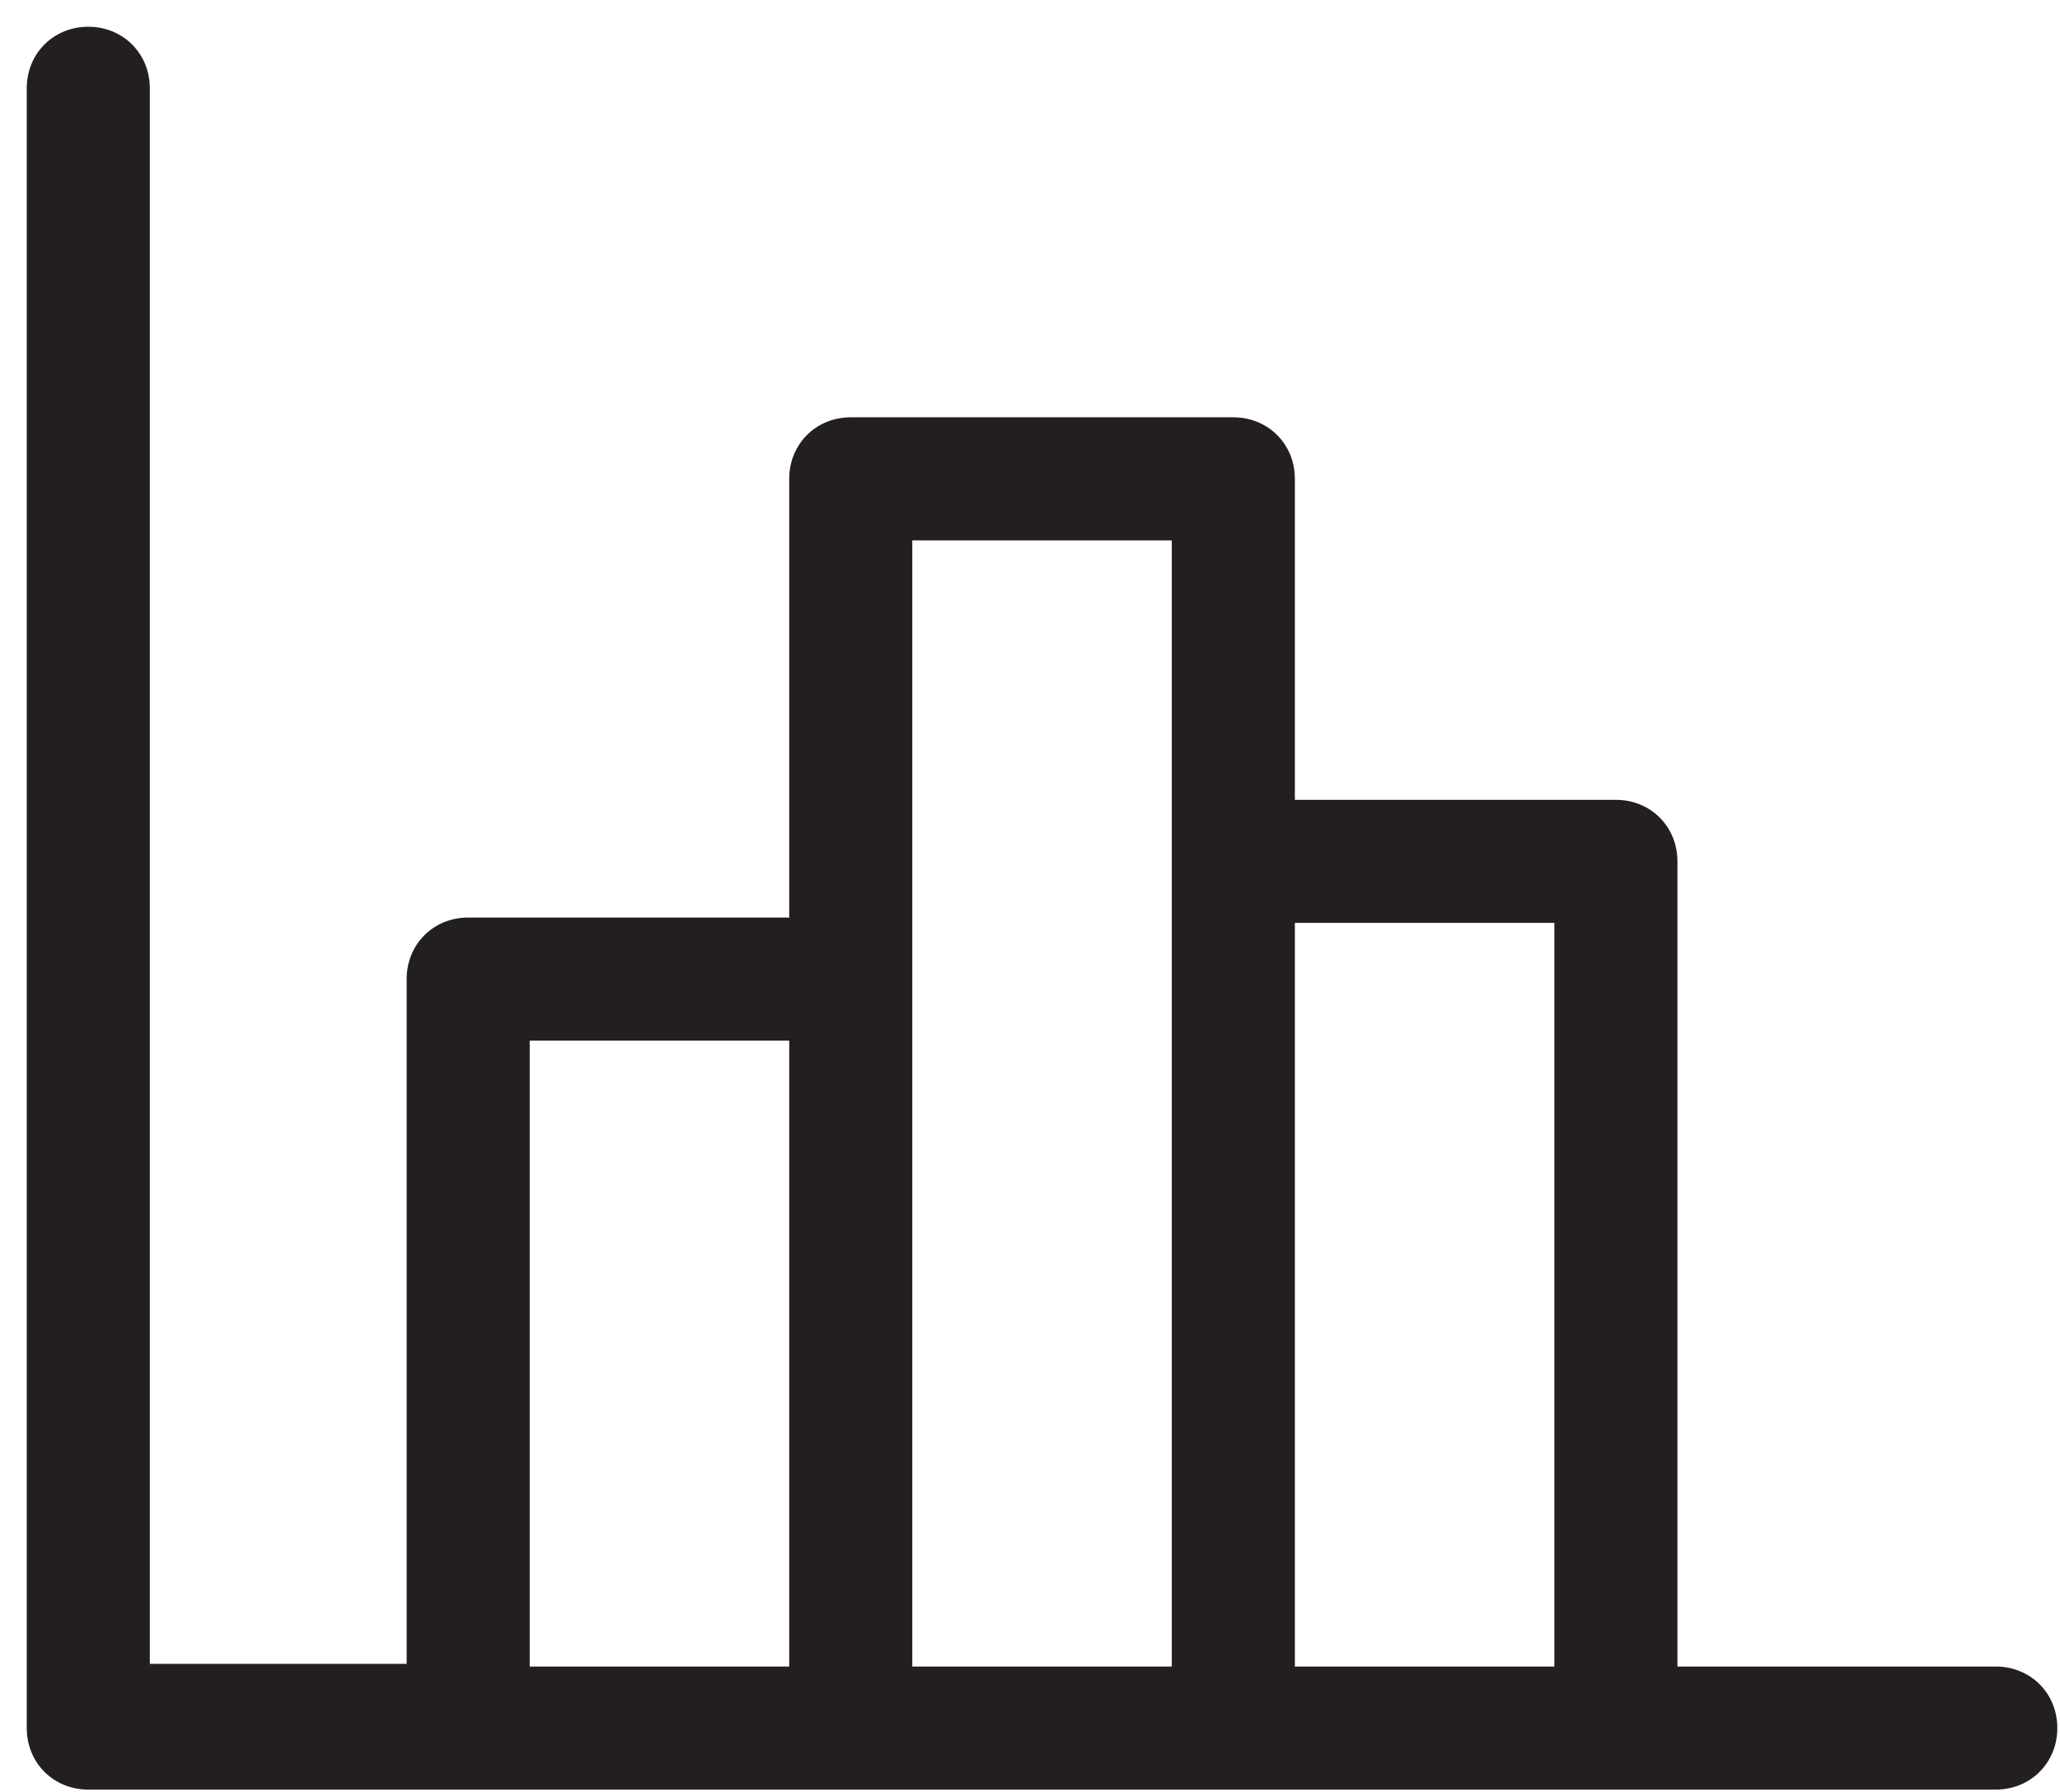
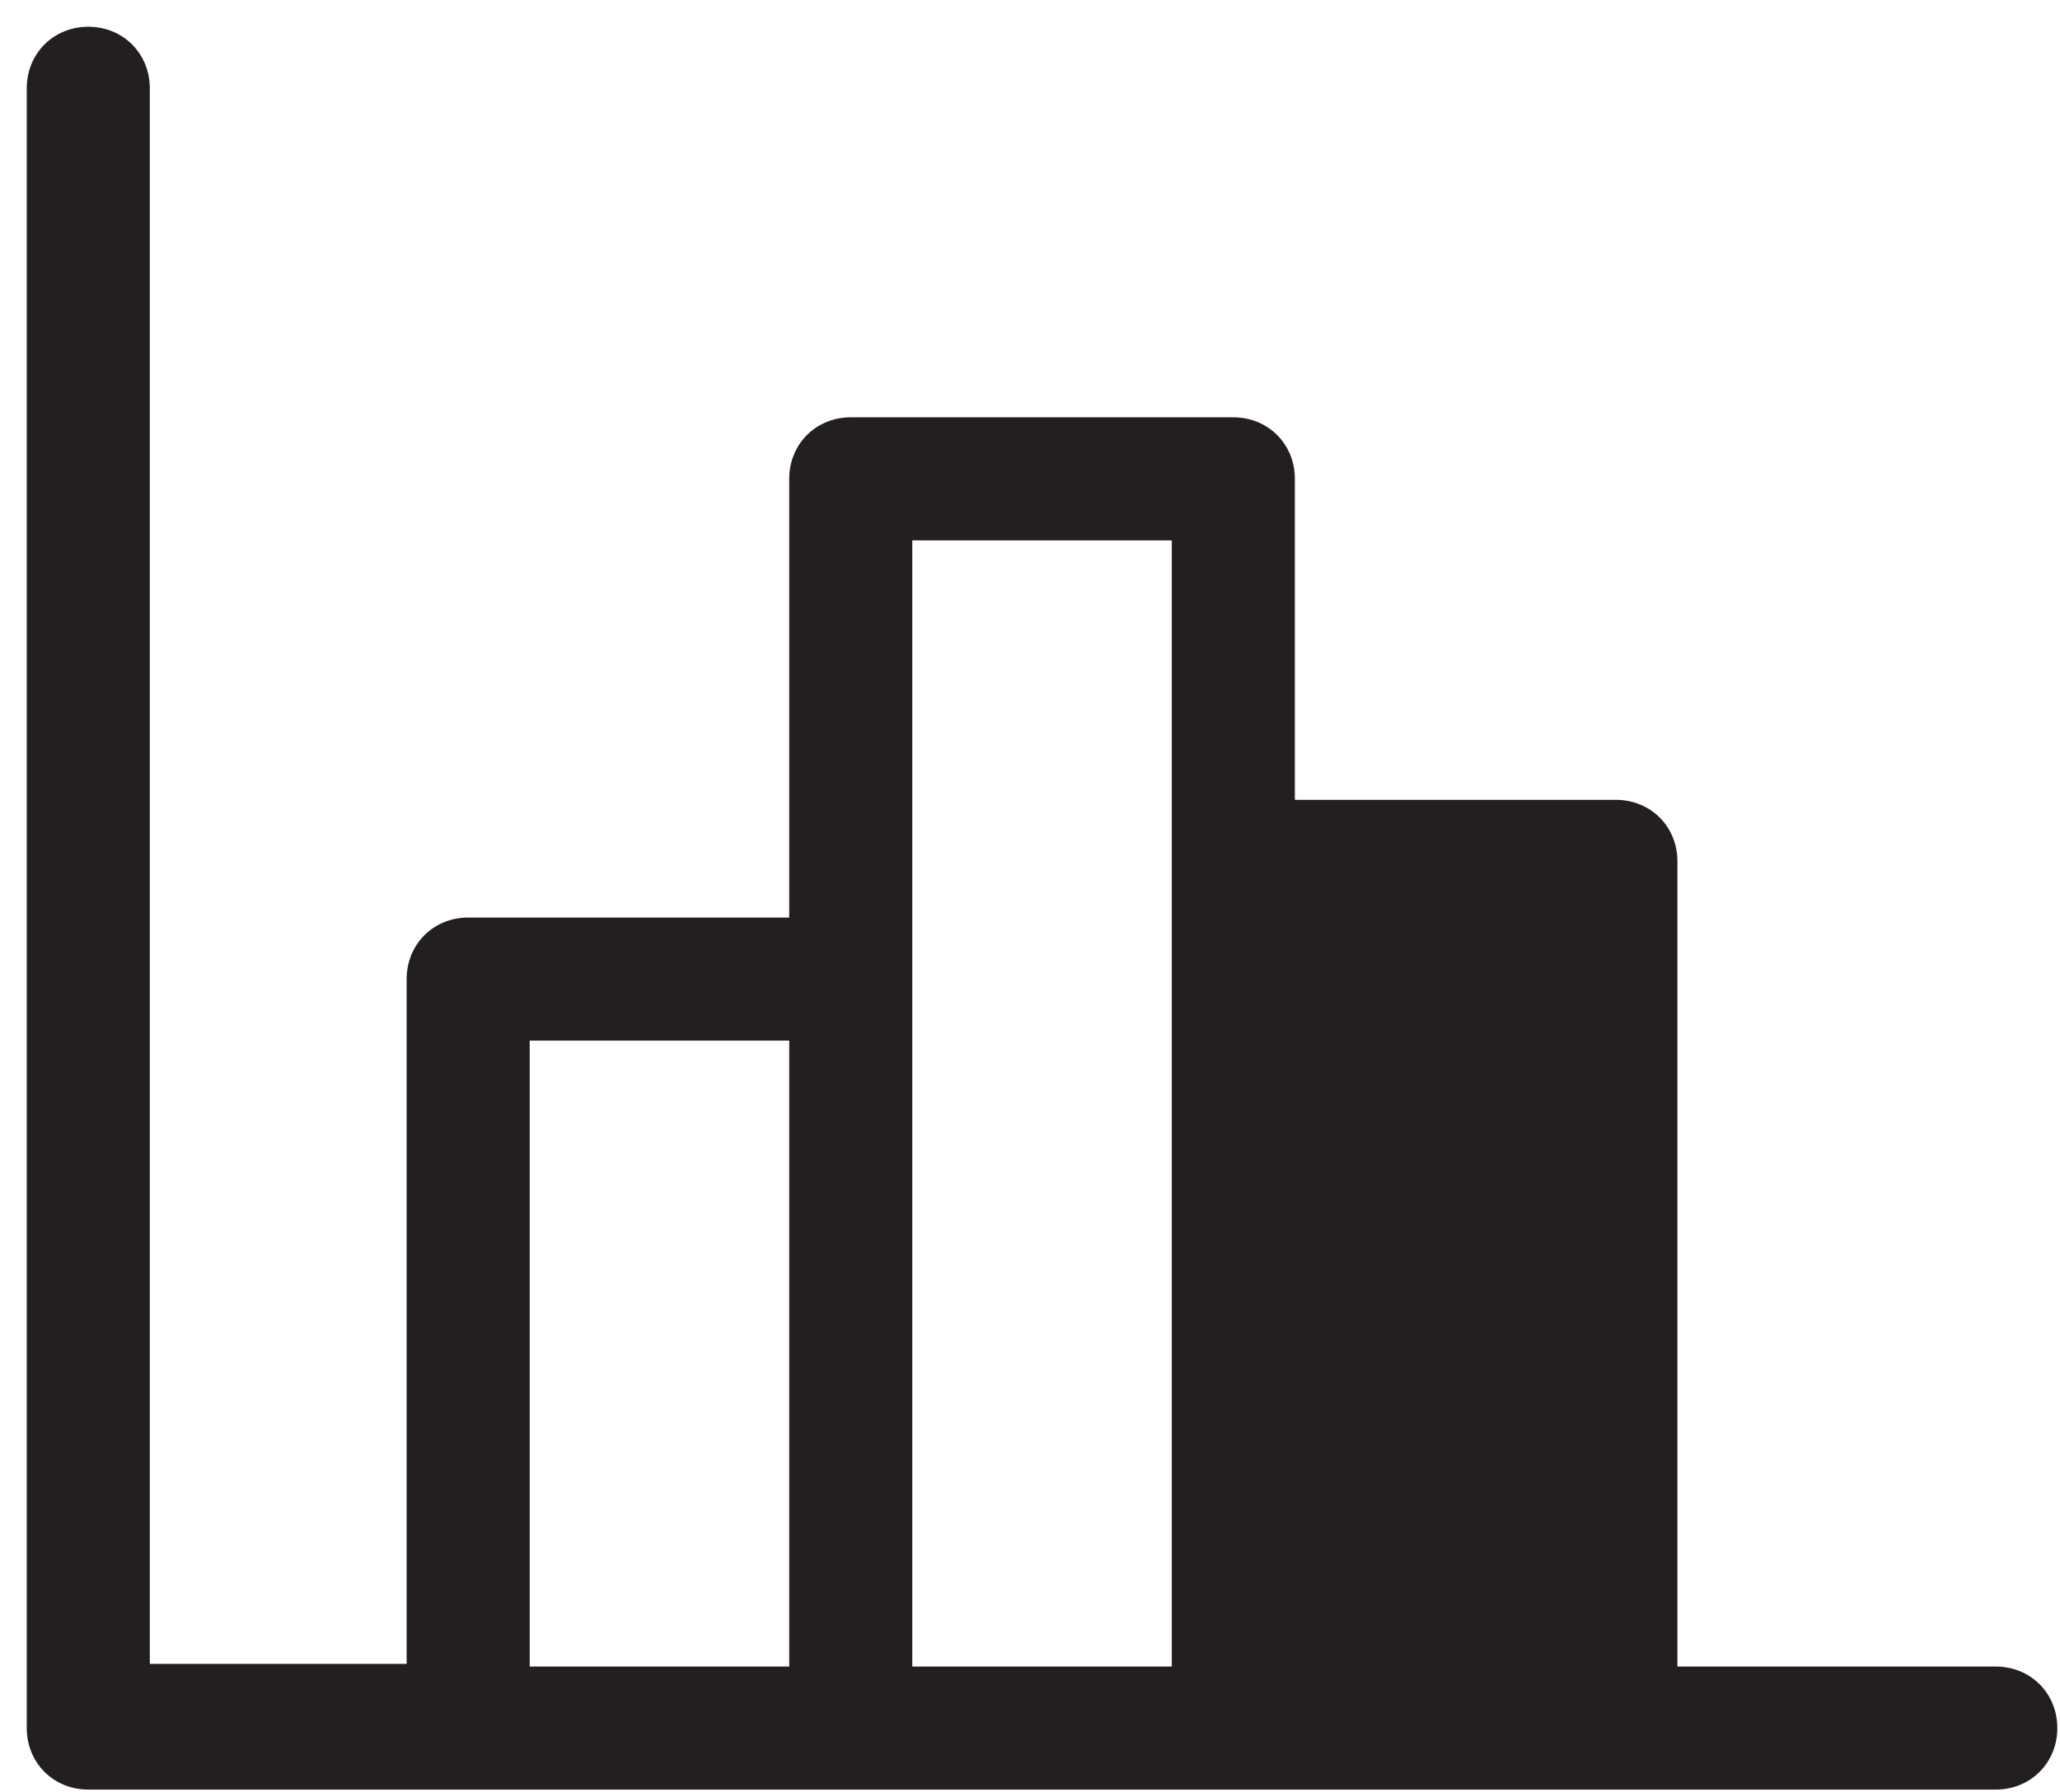
<svg xmlns="http://www.w3.org/2000/svg" id="Layer_1" version="1.1" viewBox="0 0 77 67">
  <defs>
    <style>
      .st0 {
        fill: #231f20;
        fill-rule: evenodd;
      }
    </style>
  </defs>
-   <path id="Page-1" class="st0" d="M19.8,62.3h9.7v-23.4h-9.7v23.4ZM34.1,62.3h9.7V20.2h-9.7v42ZM48.4,62.3h9.7v-27.8h-9.7v27.8ZM74.7,62.3h-12v-30.1c0-1.3-1-2.3-2.3-2.3h-12v-12c0-1.3-1-2.3-2.3-2.3h-14.3c-1.3,0-2.3,1-2.3,2.3v16.4h-12c-1.3,0-2.3,1-2.3,2.3v25.6H5.6V3.3c0-1.3-1-2.3-2.3-2.3S1,2,1,3.3v61.3c0,1.3,1,2.3,2.3,2.3h14.2s0,0,0,0h42.9s0,0,0,0h14.2c1.3,0,2.3-1,2.3-2.3s-1-2.3-2.3-2.3h0Z" />
+   <path id="Page-1" class="st0" d="M19.8,62.3h9.7v-23.4h-9.7v23.4ZM34.1,62.3h9.7V20.2h-9.7v42ZM48.4,62.3h9.7h-9.7v27.8ZM74.7,62.3h-12v-30.1c0-1.3-1-2.3-2.3-2.3h-12v-12c0-1.3-1-2.3-2.3-2.3h-14.3c-1.3,0-2.3,1-2.3,2.3v16.4h-12c-1.3,0-2.3,1-2.3,2.3v25.6H5.6V3.3c0-1.3-1-2.3-2.3-2.3S1,2,1,3.3v61.3c0,1.3,1,2.3,2.3,2.3h14.2s0,0,0,0h42.9s0,0,0,0h14.2c1.3,0,2.3-1,2.3-2.3s-1-2.3-2.3-2.3h0Z" />
</svg>